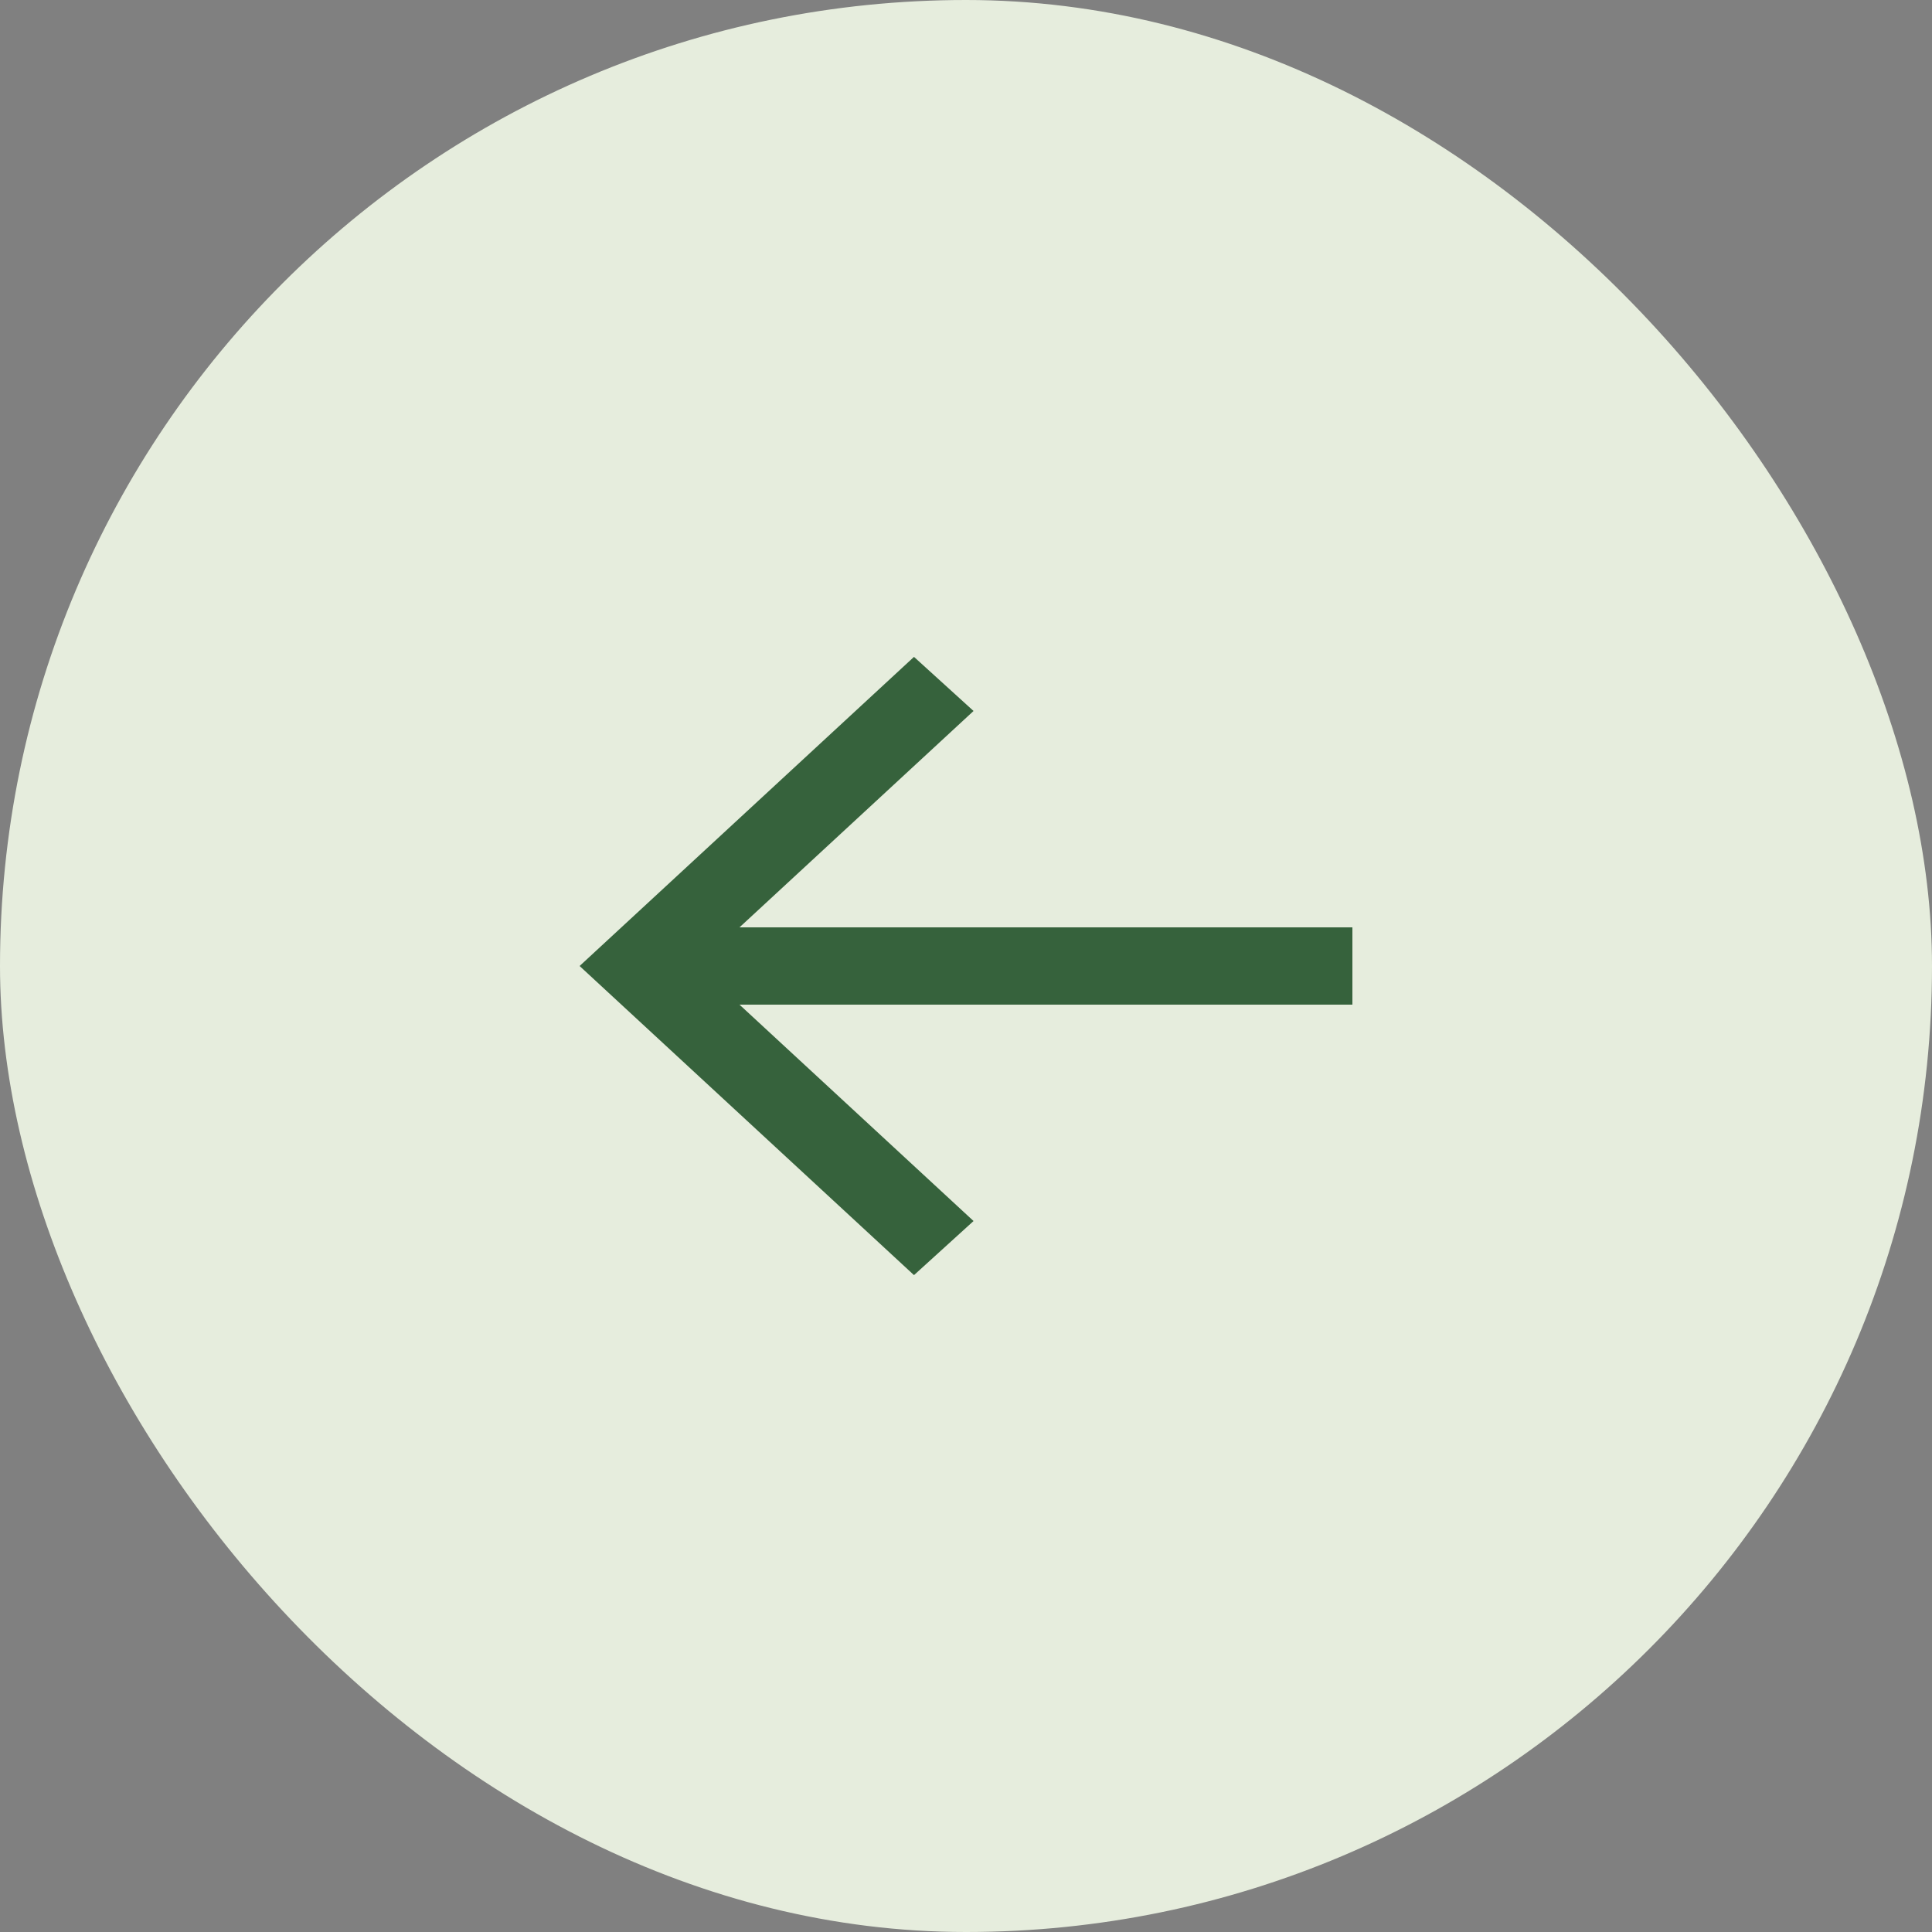
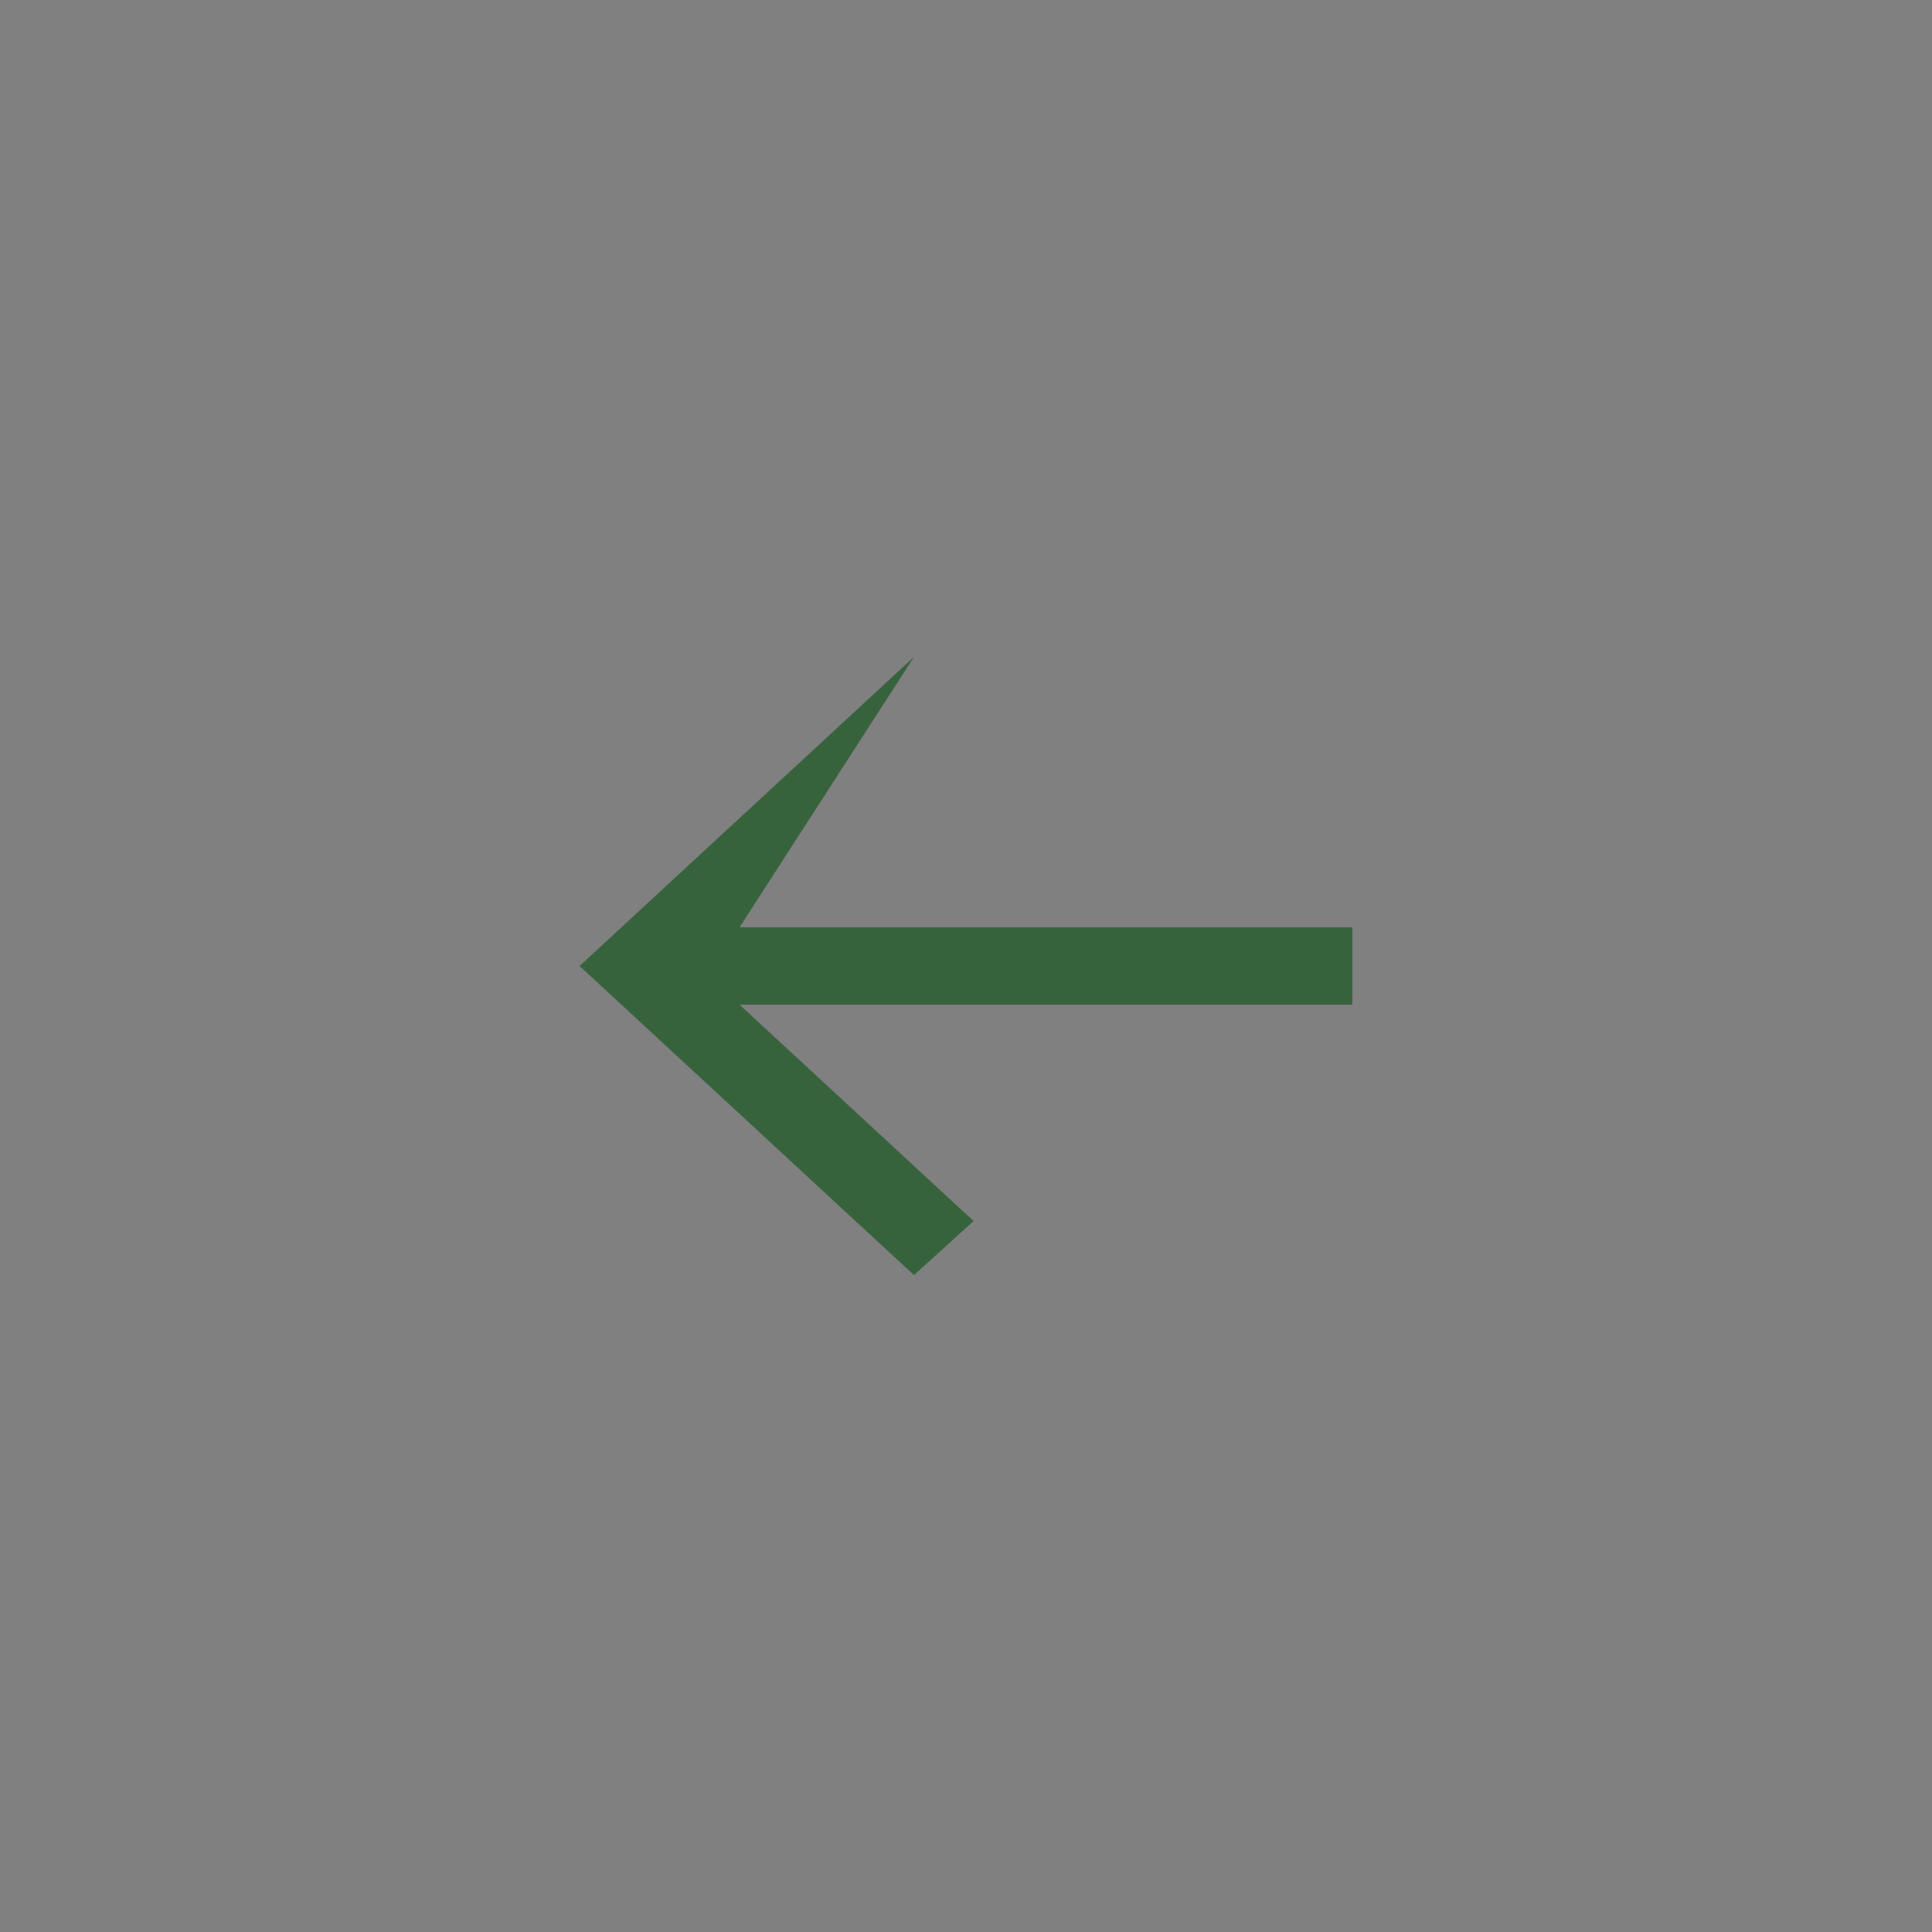
<svg xmlns="http://www.w3.org/2000/svg" width="50" height="50" viewBox="0 0 50 50" fill="none">
  <rect x="0" y="0" width="50" height="50" fill="#808080" stroke="none" />
-   <rect width="50" height="50" rx="25" fill="#E6EDDD" />
-   <path d="M35 24L19.138 24L25.195 18.4L23.654 17L15 25L23.654 33L25.195 31.6L19.138 26L35 26L35 24Z" fill="#36623C" />
+   <path d="M35 24L19.138 24L23.654 17L15 25L23.654 33L25.195 31.6L19.138 26L35 26L35 24Z" fill="#36623C" />
</svg>